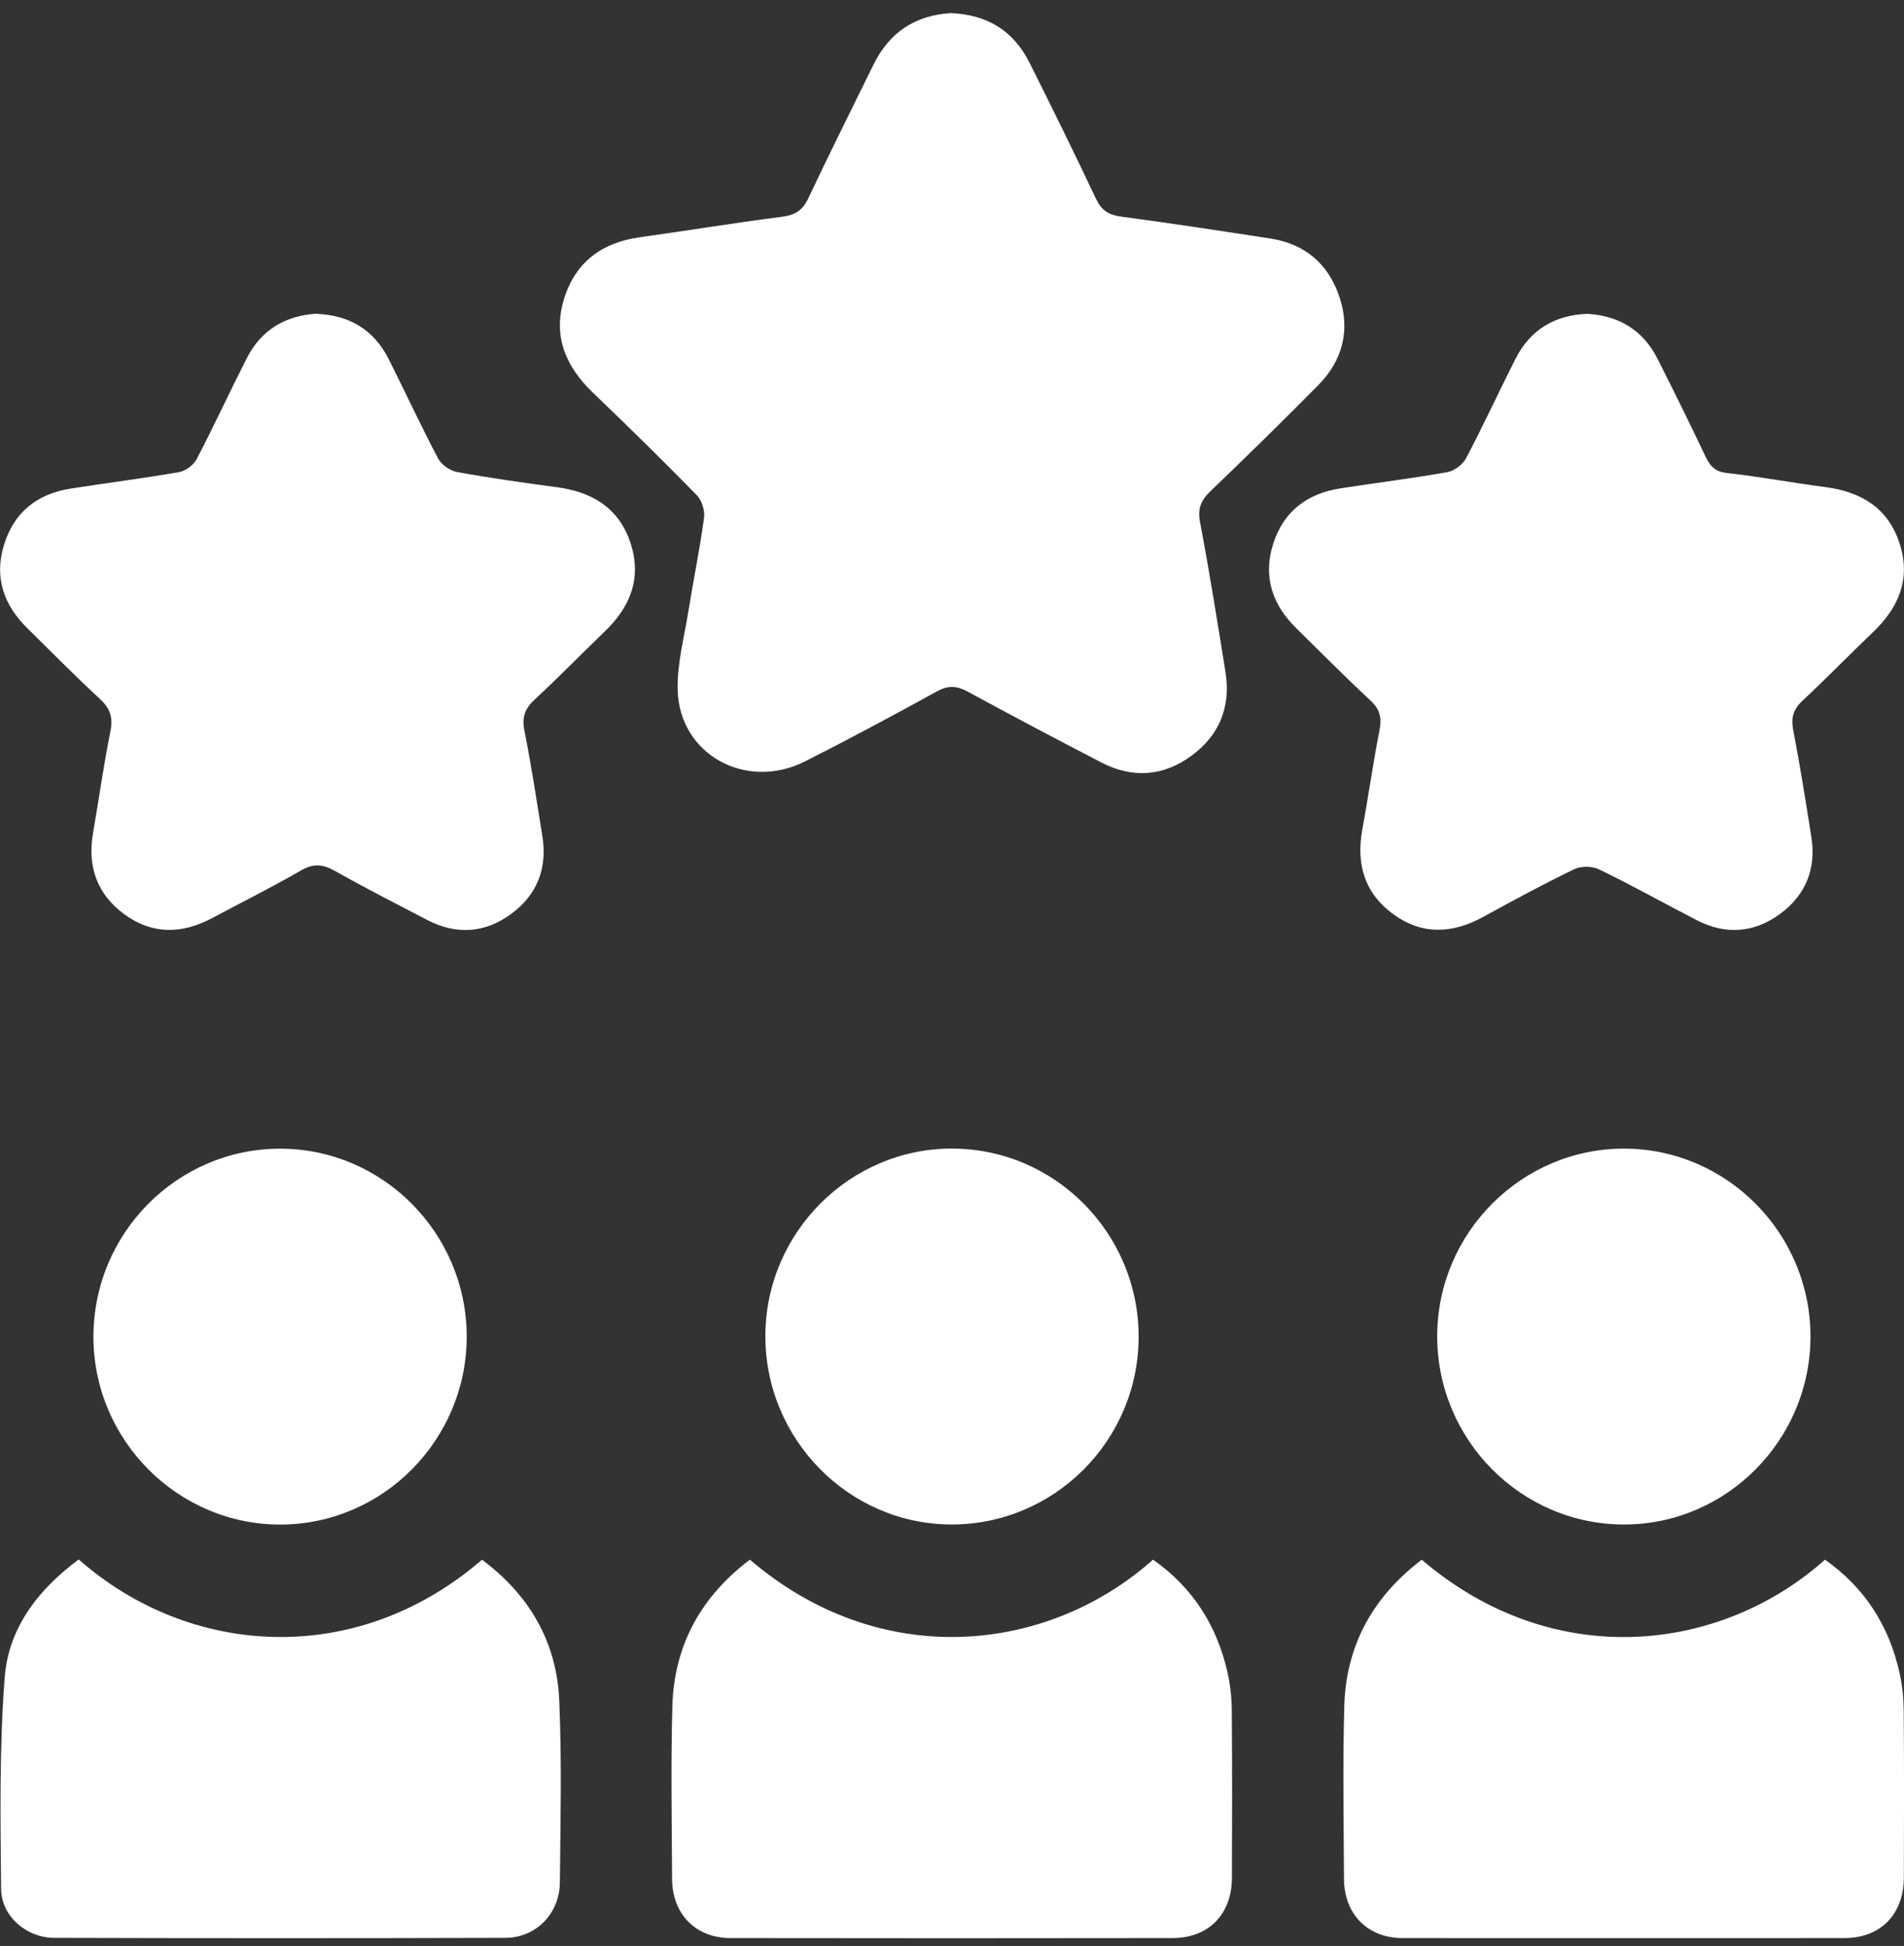
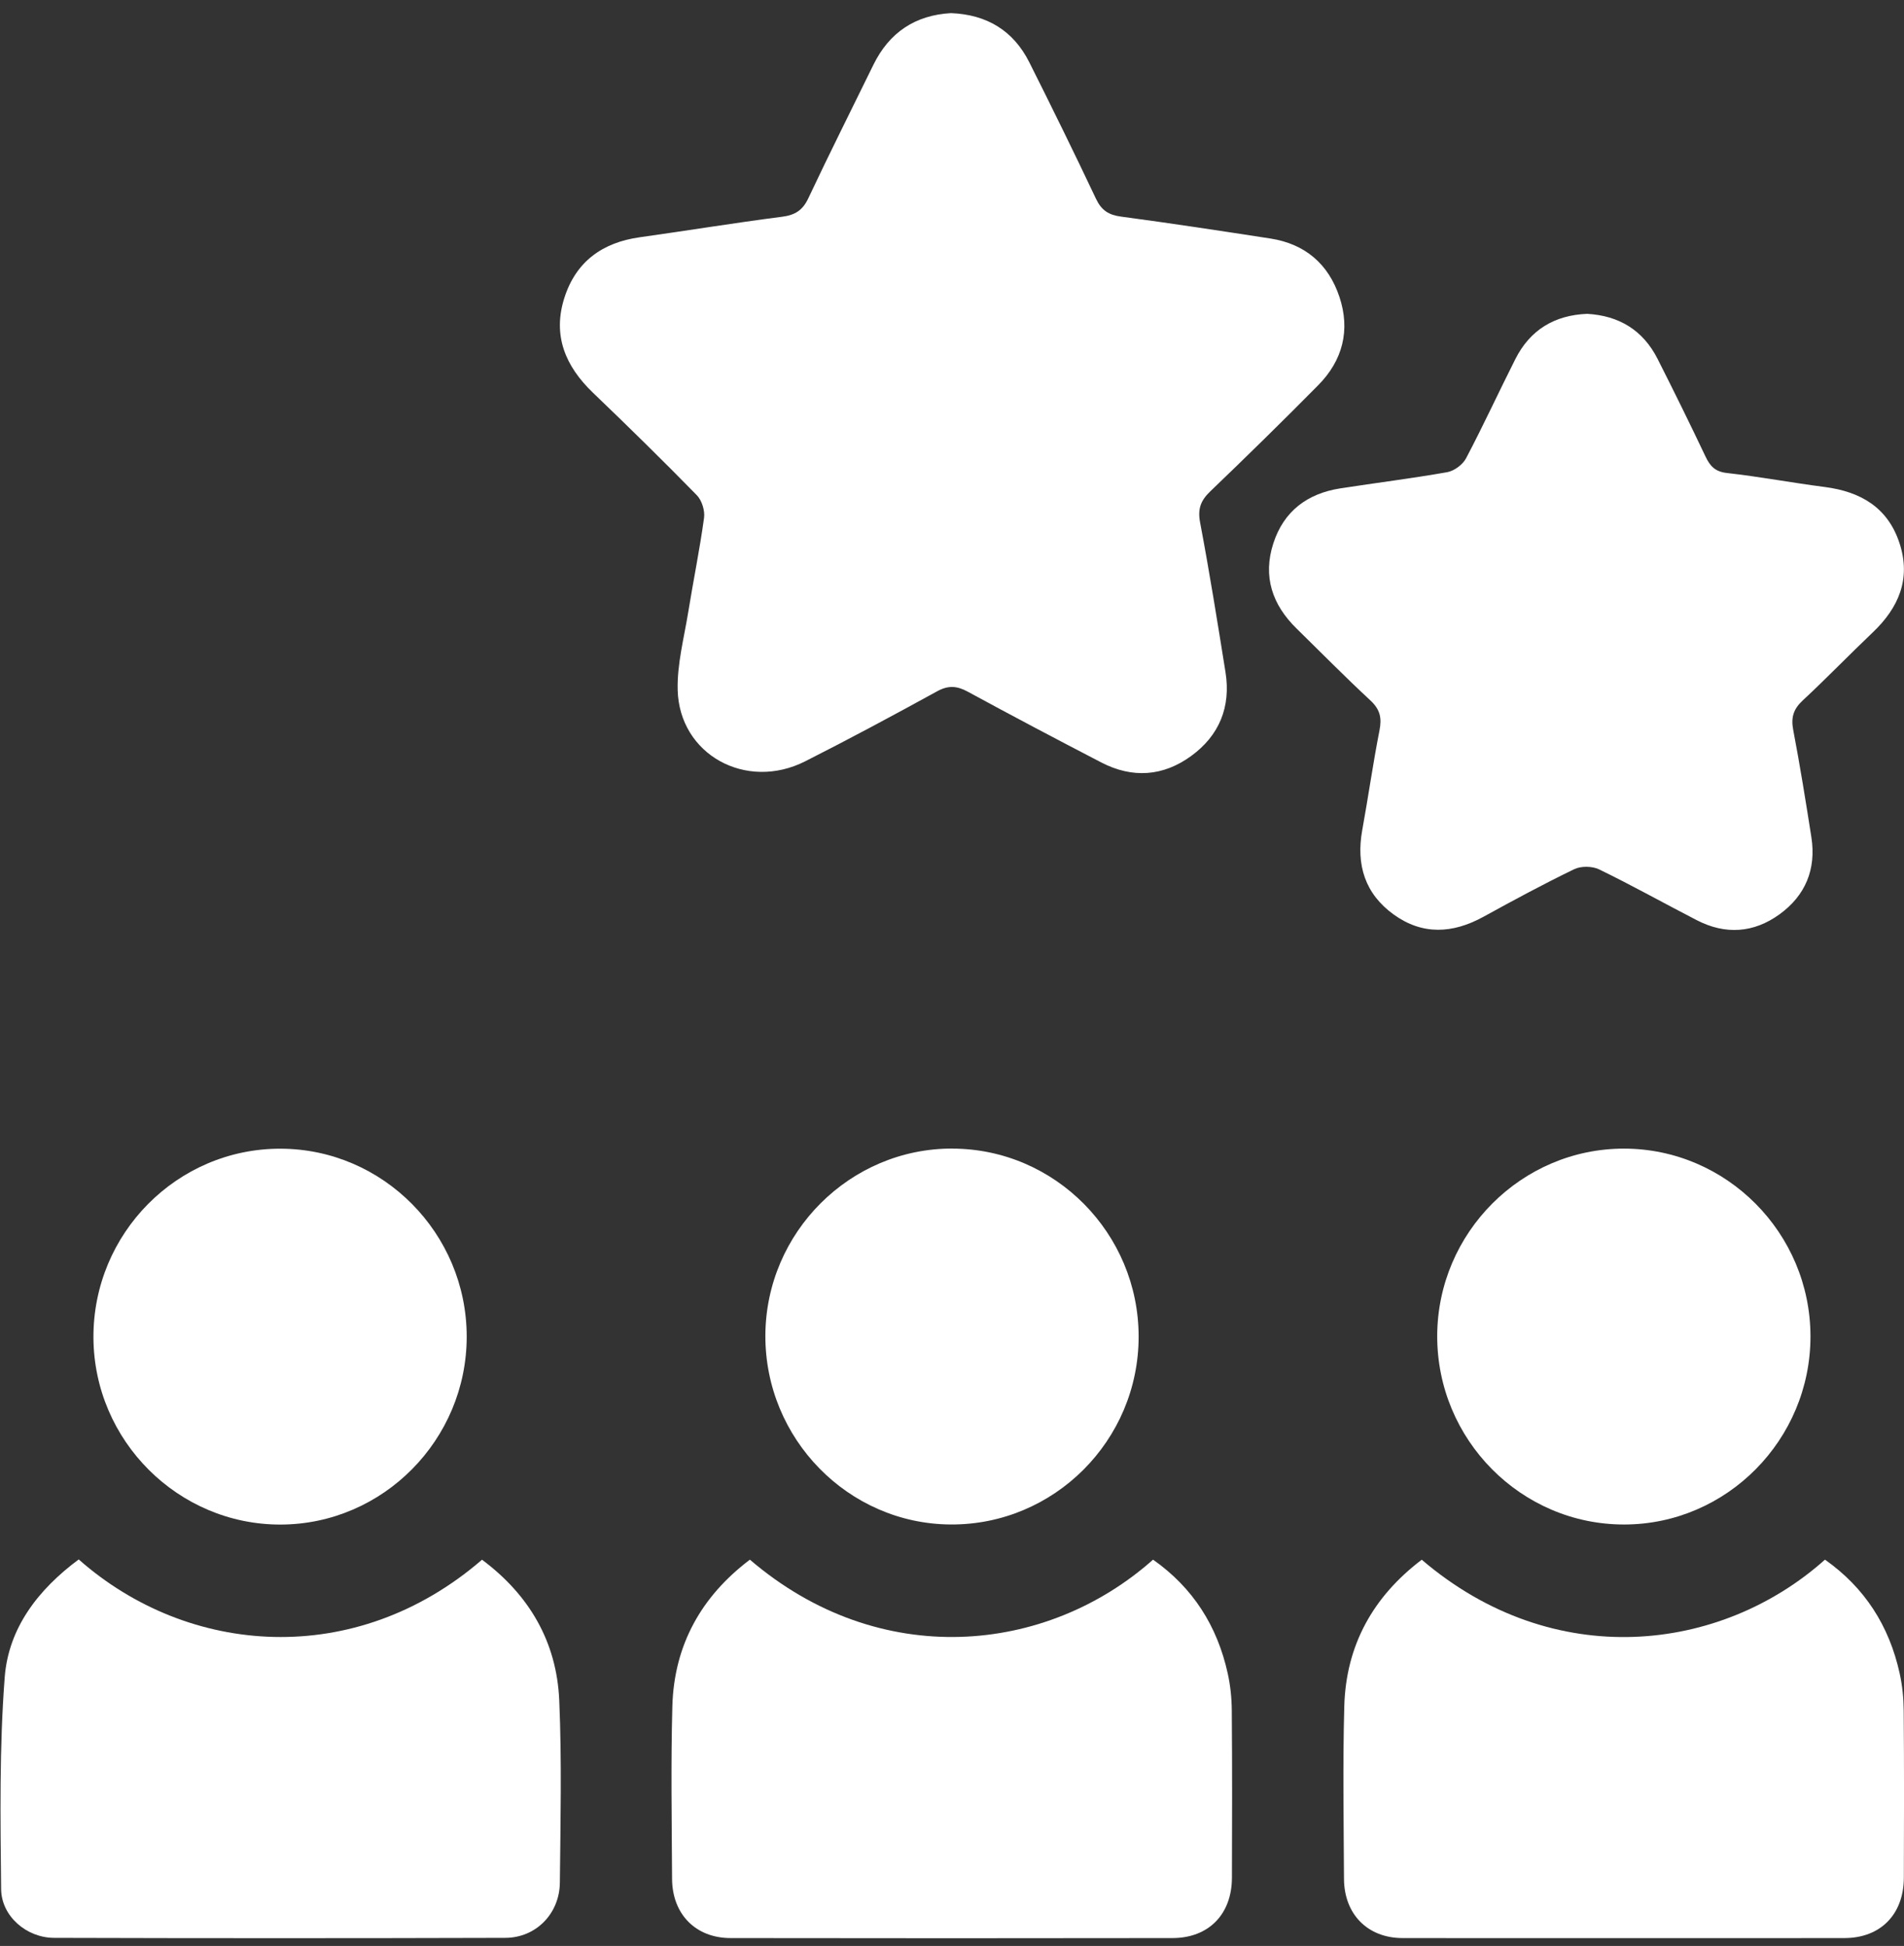
<svg xmlns="http://www.w3.org/2000/svg" width="91" height="93" viewBox="0 0 91 93" fill="none">
  <rect x="0" y="0" width="91" height="93" fill="#333333" stroke="none" />
  <g id="OBJECTS" clip-path="url(#clip0_9626_231)">
    <g id="raUHib.tif">
      <g id="Group">
        <path id="Vector" d="M45.448 0.627C47.163 0.695 48.432 1.458 49.196 2.98C50.279 5.139 51.347 7.309 52.38 9.497C52.644 10.055 52.987 10.274 53.584 10.353C55.967 10.67 58.347 11.034 60.723 11.4C62.37 11.656 63.492 12.613 64.017 14.189C64.546 15.776 64.174 17.223 63.009 18.403C61.312 20.123 59.586 21.811 57.843 23.484C57.389 23.919 57.235 24.315 57.357 24.966C57.807 27.345 58.189 29.734 58.572 32.127C58.836 33.786 58.272 35.154 56.932 36.129C55.592 37.107 54.123 37.208 52.641 36.442C50.504 35.333 48.374 34.211 46.259 33.059C45.738 32.775 45.323 32.743 44.784 33.041C42.701 34.185 40.603 35.312 38.484 36.384C35.658 37.816 32.468 36.06 32.389 32.977C32.357 31.742 32.693 30.49 32.893 29.256C33.136 27.752 33.443 26.258 33.65 24.747C33.697 24.401 33.543 23.912 33.304 23.667C31.678 22.005 30.017 20.375 28.337 18.766C27.022 17.503 26.401 16.035 26.972 14.24C27.526 12.498 28.795 11.588 30.578 11.339C32.843 11.023 35.097 10.652 37.366 10.361C37.998 10.281 38.363 10.055 38.638 9.465C39.642 7.331 40.703 5.226 41.739 3.106C42.504 1.541 43.751 0.724 45.452 0.627L45.448 0.627Z" fill="white" />
        <path id="Vector_2" d="M75.858 14.999C77.376 15.085 78.523 15.776 79.22 17.147C80.002 18.691 80.767 20.245 81.51 21.811C81.732 22.282 81.978 22.545 82.543 22.606C84.108 22.782 85.655 23.074 87.216 23.275C88.917 23.495 90.221 24.247 90.782 25.949C91.347 27.655 90.75 29.044 89.499 30.231C88.374 31.3 87.298 32.419 86.162 33.473C85.716 33.887 85.591 34.283 85.705 34.884C86.03 36.586 86.305 38.299 86.573 40.011C86.812 41.544 86.287 42.8 85.051 43.696C83.815 44.592 82.461 44.682 81.096 43.977C79.538 43.174 78.005 42.314 76.426 41.548C76.097 41.39 75.565 41.382 75.236 41.541C73.764 42.253 72.324 43.031 70.891 43.819C69.433 44.617 67.99 44.7 66.611 43.707C65.239 42.717 64.807 41.332 65.107 39.673C65.396 38.086 65.621 36.485 65.932 34.902C66.05 34.308 65.957 33.905 65.503 33.48C64.299 32.365 63.149 31.195 61.977 30.047C60.808 28.907 60.344 27.554 60.858 25.967C61.359 24.423 62.488 23.585 64.06 23.34C65.76 23.077 67.472 22.865 69.169 22.566C69.505 22.505 69.909 22.207 70.07 21.901C70.891 20.343 71.627 18.741 72.421 17.169C73.128 15.762 74.3 15.06 75.858 14.999Z" fill="white" />
-         <path id="Vector_3" d="M15.142 14.999C16.714 15.067 17.879 15.769 18.587 17.18C19.376 18.756 20.116 20.353 20.938 21.911C21.095 22.21 21.509 22.498 21.845 22.559C23.424 22.847 25.011 23.07 26.601 23.282C28.262 23.502 29.549 24.24 30.117 25.898C30.695 27.593 30.142 28.997 28.891 30.191C27.769 31.264 26.694 32.383 25.554 33.433C25.082 33.869 24.936 34.276 25.064 34.92C25.397 36.589 25.65 38.277 25.922 39.961C26.168 41.49 25.672 42.757 24.446 43.667C23.189 44.599 21.813 44.693 20.416 43.966C18.94 43.196 17.454 42.44 16.003 41.62C15.425 41.292 14.974 41.26 14.378 41.605C12.988 42.408 11.548 43.124 10.133 43.88C8.693 44.646 7.267 44.671 5.935 43.689C4.641 42.735 4.17 41.415 4.445 39.817C4.727 38.198 4.952 36.564 5.277 34.956C5.413 34.279 5.263 33.851 4.766 33.394C3.584 32.303 2.455 31.152 1.304 30.022C0.168 28.903 -0.289 27.579 0.197 26.021C0.679 24.47 1.783 23.603 3.359 23.354C5.088 23.081 6.828 22.865 8.554 22.563C8.865 22.509 9.247 22.232 9.397 21.947C10.226 20.36 10.976 18.73 11.787 17.133C12.484 15.762 13.638 15.078 15.146 14.992L15.142 14.999Z" fill="white" />
        <path id="Vector_4" d="M3.762 74.527C9.004 79.158 16.982 79.77 23.038 74.541C25.286 76.215 26.608 78.457 26.729 81.267C26.854 84.164 26.787 87.071 26.758 89.971C26.744 91.454 25.618 92.609 24.15 92.613C16.961 92.634 9.772 92.634 2.583 92.613C1.268 92.609 0.068 91.58 0.054 90.284C0.018 86.909 -0.032 83.519 0.225 80.159C0.407 77.805 1.819 75.97 3.762 74.527Z" fill="white" />
        <path id="Vector_5" d="M35.84 74.538C42.043 79.853 50.022 79.065 55.109 74.538C57.01 75.873 58.179 77.704 58.679 79.979C58.807 80.558 58.868 81.162 58.872 81.756C58.893 84.419 58.89 87.082 58.879 89.745C58.872 91.49 57.764 92.62 56.042 92.623C49 92.634 41.961 92.634 34.919 92.623C33.25 92.623 32.132 91.483 32.121 89.795C32.107 87.042 32.06 84.29 32.135 81.537C32.218 78.608 33.525 76.29 35.837 74.541L35.84 74.538Z" fill="white" />
        <path id="Vector_6" d="M67.951 74.541C74.257 79.932 82.246 78.985 87.223 74.538C89.121 75.873 90.293 77.701 90.793 79.975C90.921 80.554 90.982 81.159 90.986 81.753C91.007 84.415 91.004 87.078 90.993 89.741C90.986 91.49 89.878 92.62 88.159 92.623C81.117 92.634 74.078 92.634 67.036 92.623C65.364 92.623 64.246 91.483 64.235 89.799C64.221 87.046 64.174 84.293 64.249 81.54C64.331 78.611 65.639 76.294 67.951 74.541Z" fill="white" />
        <path id="Vector_7" d="M13.413 72.861C8.514 72.872 4.488 68.849 4.466 63.926C4.445 58.95 8.468 54.887 13.406 54.898C18.304 54.905 22.302 58.943 22.306 63.876C22.306 68.809 18.308 72.85 13.413 72.861Z" fill="white" />
        <path id="Vector_8" d="M45.527 54.894C50.425 54.905 54.42 58.946 54.42 63.879C54.42 68.849 50.372 72.89 45.43 72.857C40.542 72.825 36.562 68.762 36.58 63.822C36.602 58.896 40.628 54.876 45.527 54.891V54.894Z" fill="white" />
        <path id="Vector_9" d="M86.53 63.869C86.53 68.802 82.536 72.847 77.641 72.858C72.706 72.872 68.676 68.806 68.69 63.836C68.708 58.91 72.728 54.887 77.626 54.894C82.525 54.901 86.527 58.935 86.53 63.869Z" fill="white" />
      </g>
    </g>
  </g>
  <defs>
    <clipPath id="clip0_9626_231">
      <rect width="91" height="92" fill="white" transform="translate(0 0.627)" />
    </clipPath>
  </defs>
</svg>